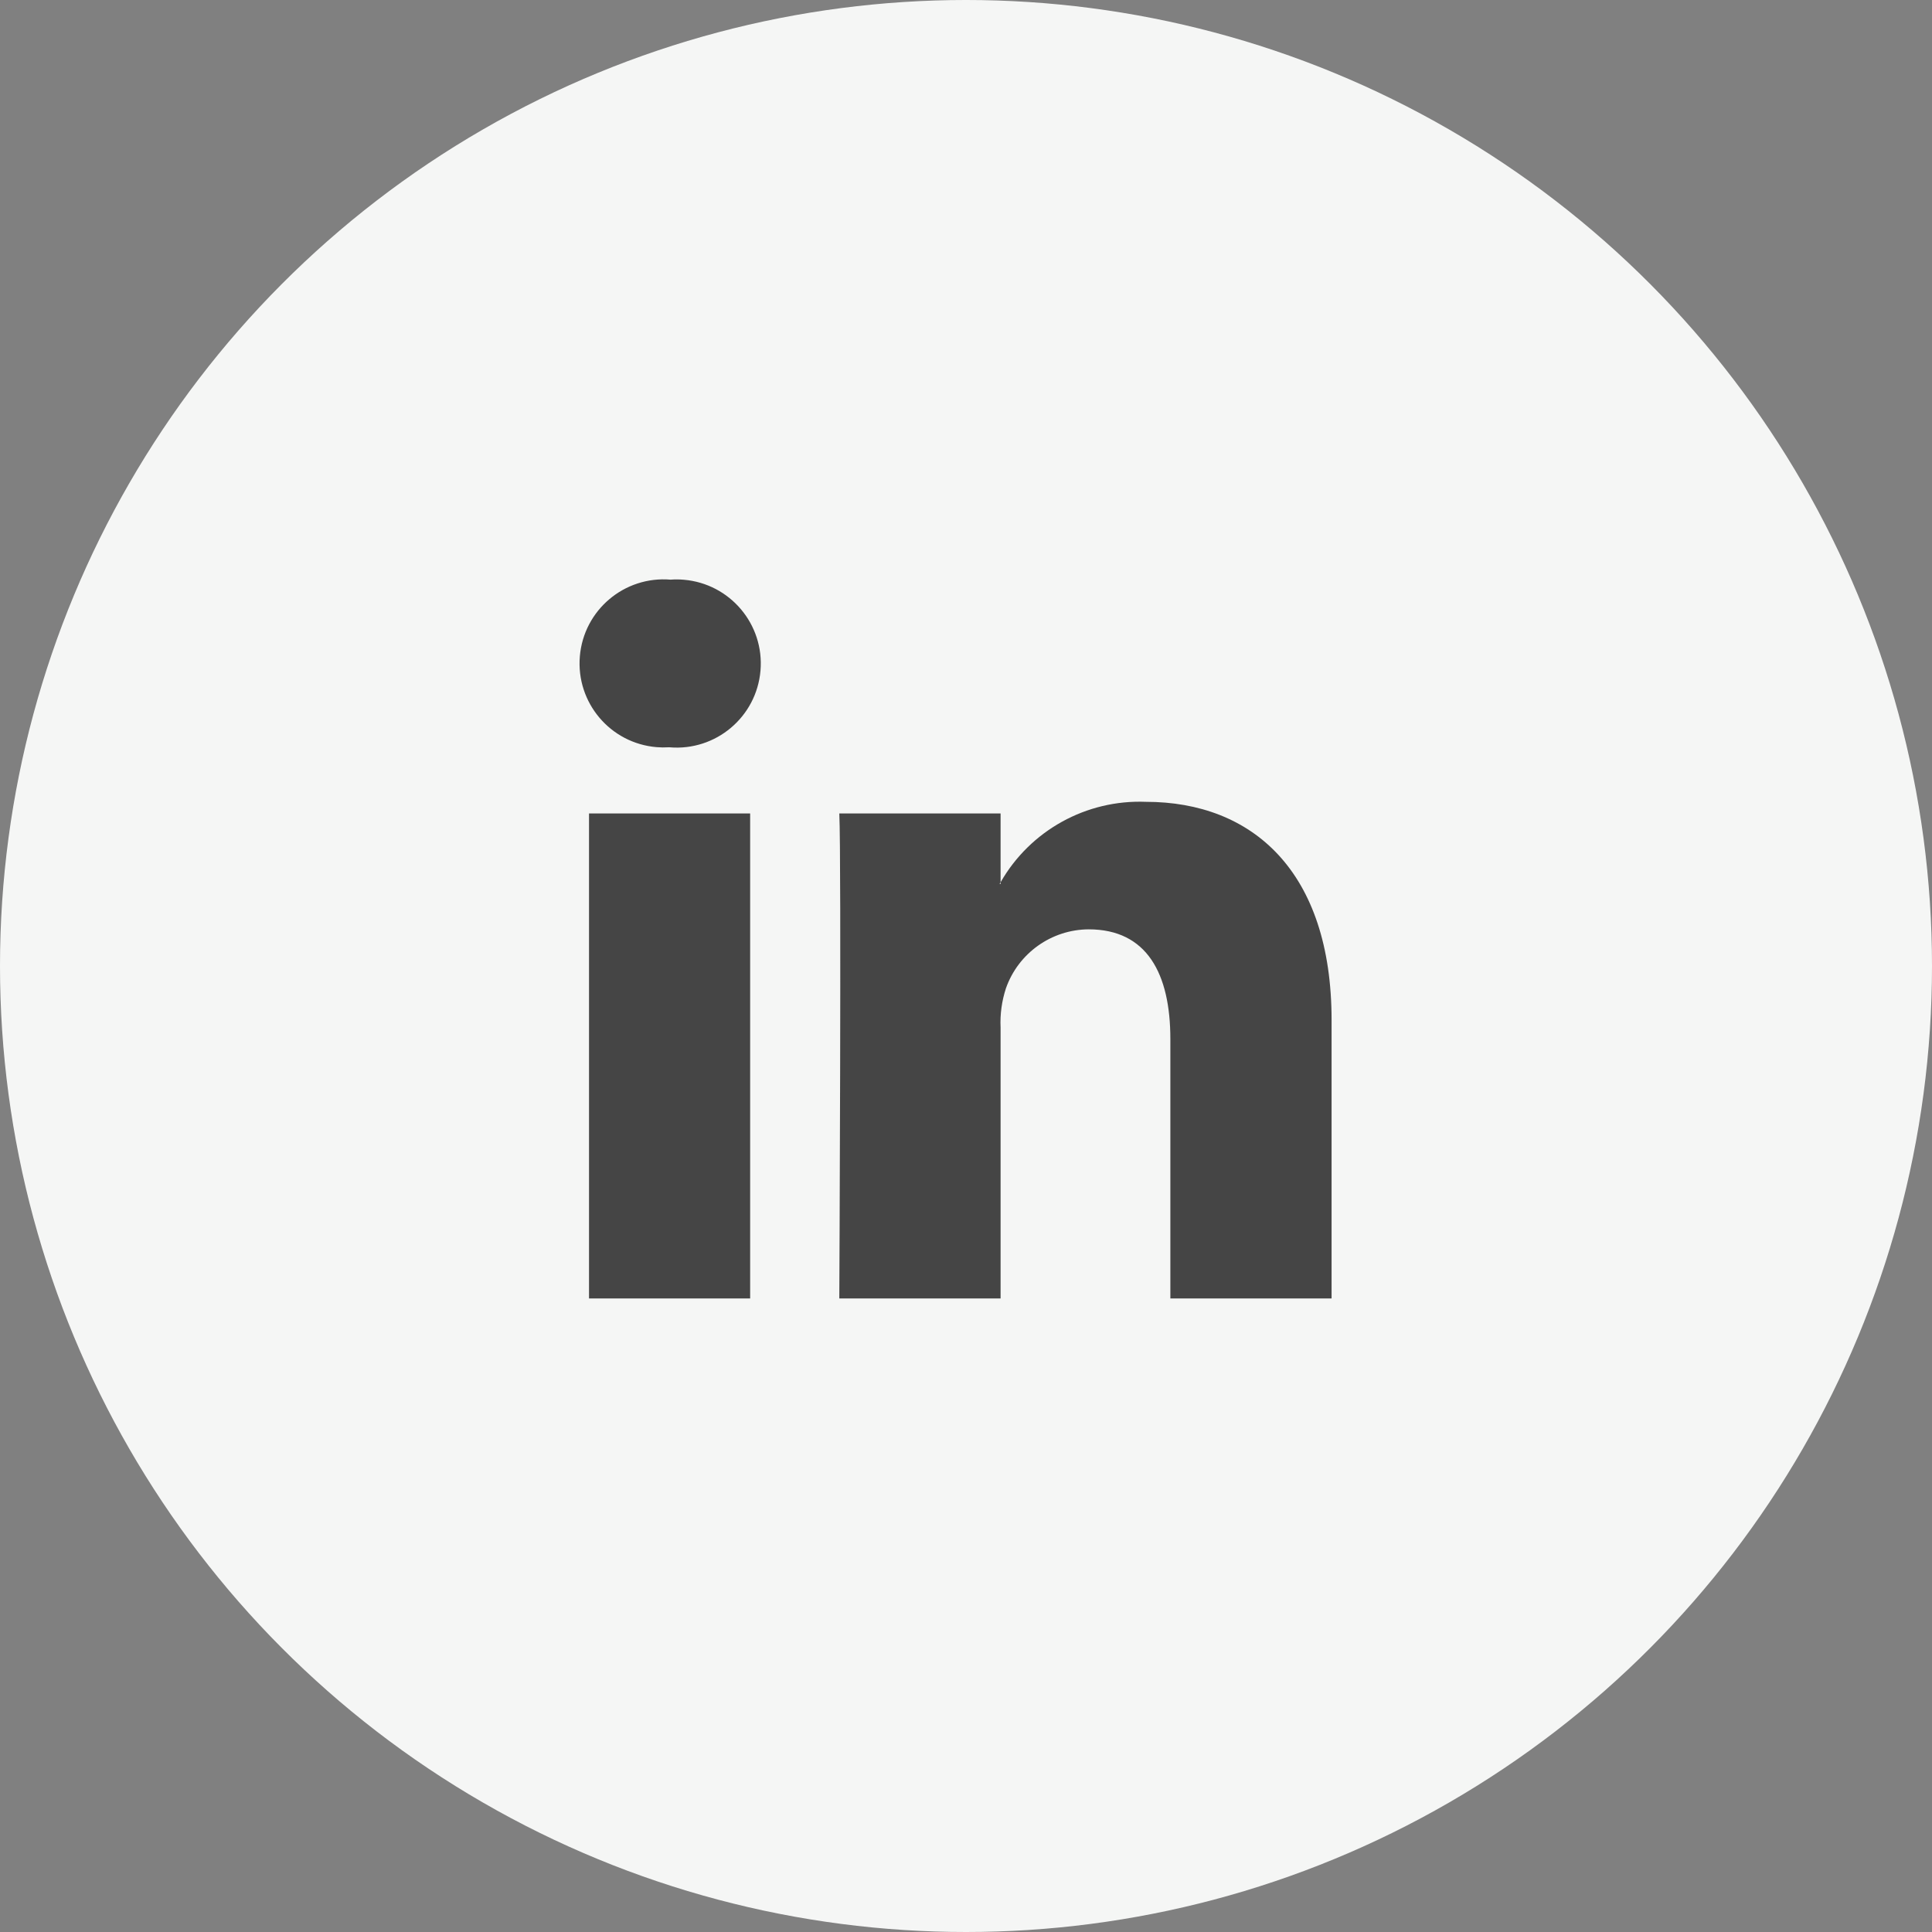
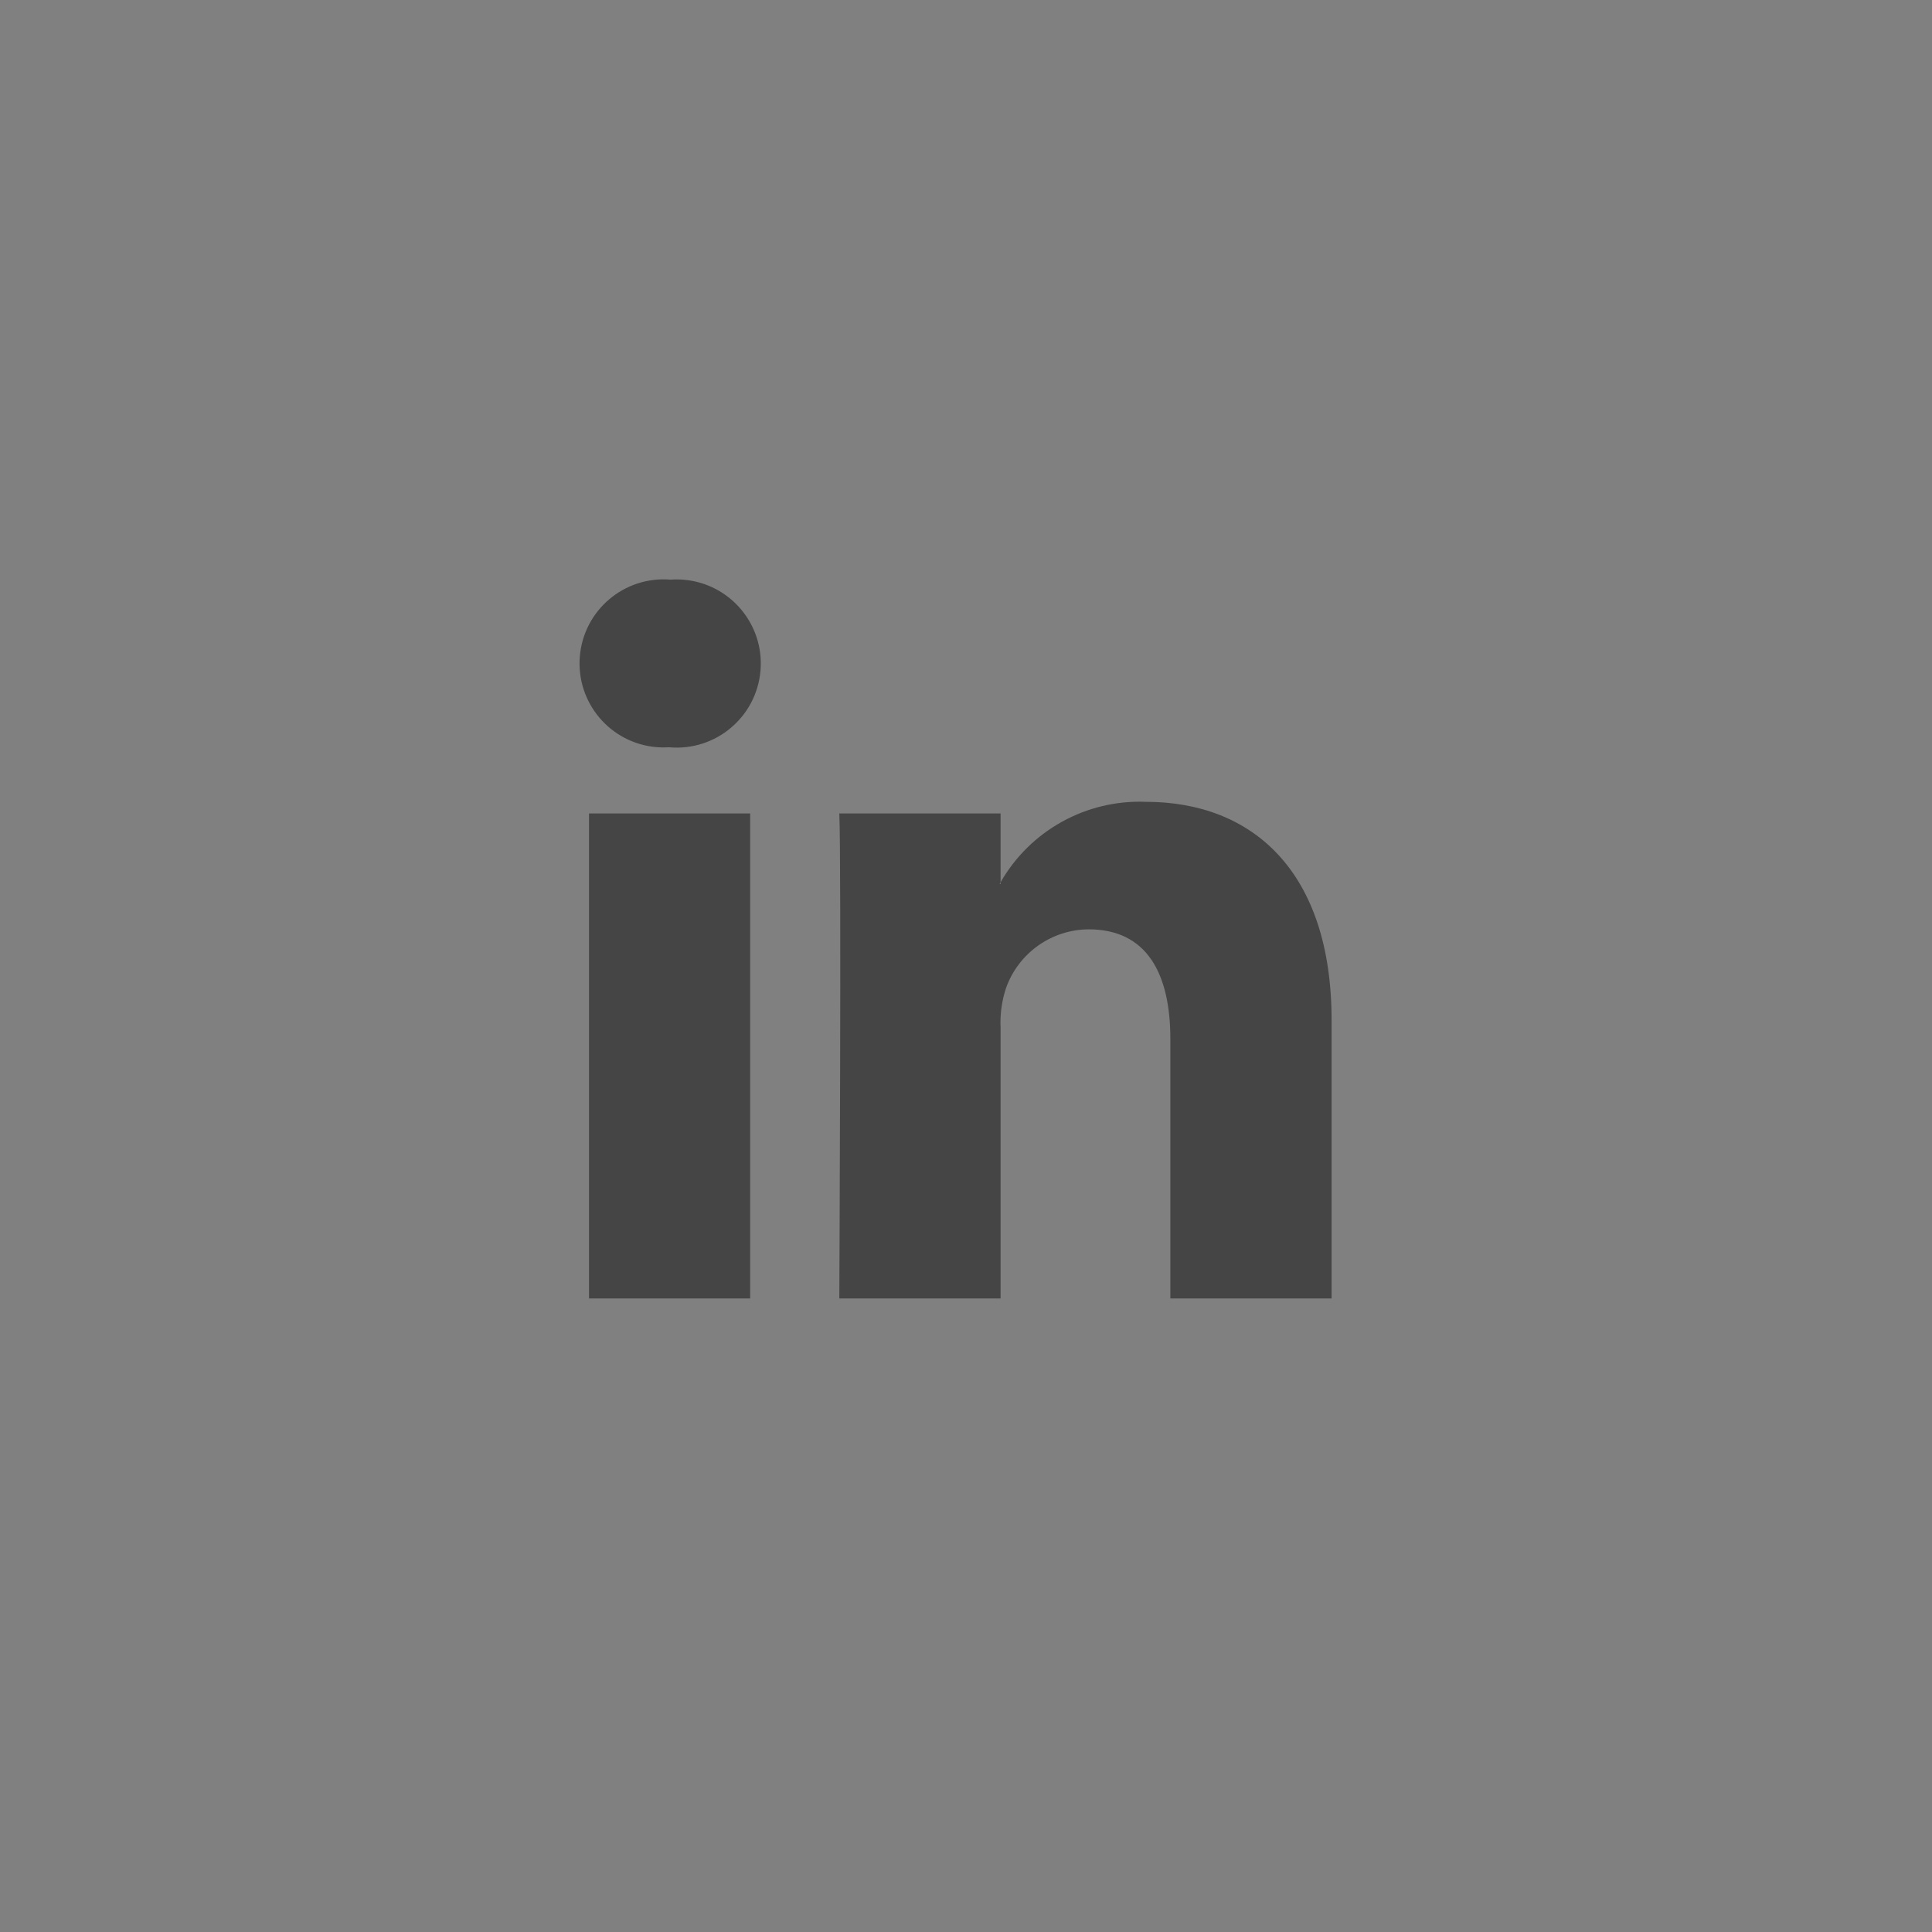
<svg xmlns="http://www.w3.org/2000/svg" version="1.1" id="Livello_1" x="0px" y="0px" width="40px" height="40px" viewBox="0 0 40 40" enable-background="new 0 0 40 40" xml:space="preserve">
  <rect x="0" y="0" width="40" height="40" fill="#808080" stroke="none" />
-   <circle fill="#F5F6F5" cx="20" cy="20" r="20" />
  <g transform="translate(12.346 27.228) rotate(-90)">
    <path fill="#454545" d="M6.103,15.223H0.345v-3.338h5.372c1.349,0,2.27-0.483,2.27-1.691c-0.004-0.771-0.493-1.457-1.22-1.713   C6.504,8.395,6.229,8.357,5.953,8.37H0.345V5.031c0,0,9.1,0.045,10.041,0V8.37H8.963L8.927,8.349v0.022h0.036   c1.072,0.614,1.713,1.774,1.664,3.008c0,2.2-1.435,3.844-4.52,3.844L6.103,15.223z M15.227,1.538   c0.08-0.958-0.631-1.799-1.589-1.879s-1.799,0.631-1.879,1.589c-0.007,0.082-0.008,0.164-0.003,0.246v0.022   c-0.082,0.958,0.628,1.801,1.586,1.883c0.958,0.082,1.801-0.628,1.883-1.586C15.233,1.722,15.234,1.63,15.227,1.538z M0.345-0.151   v3.336h10.041v-3.336H0.345z" />
  </g>
</svg>